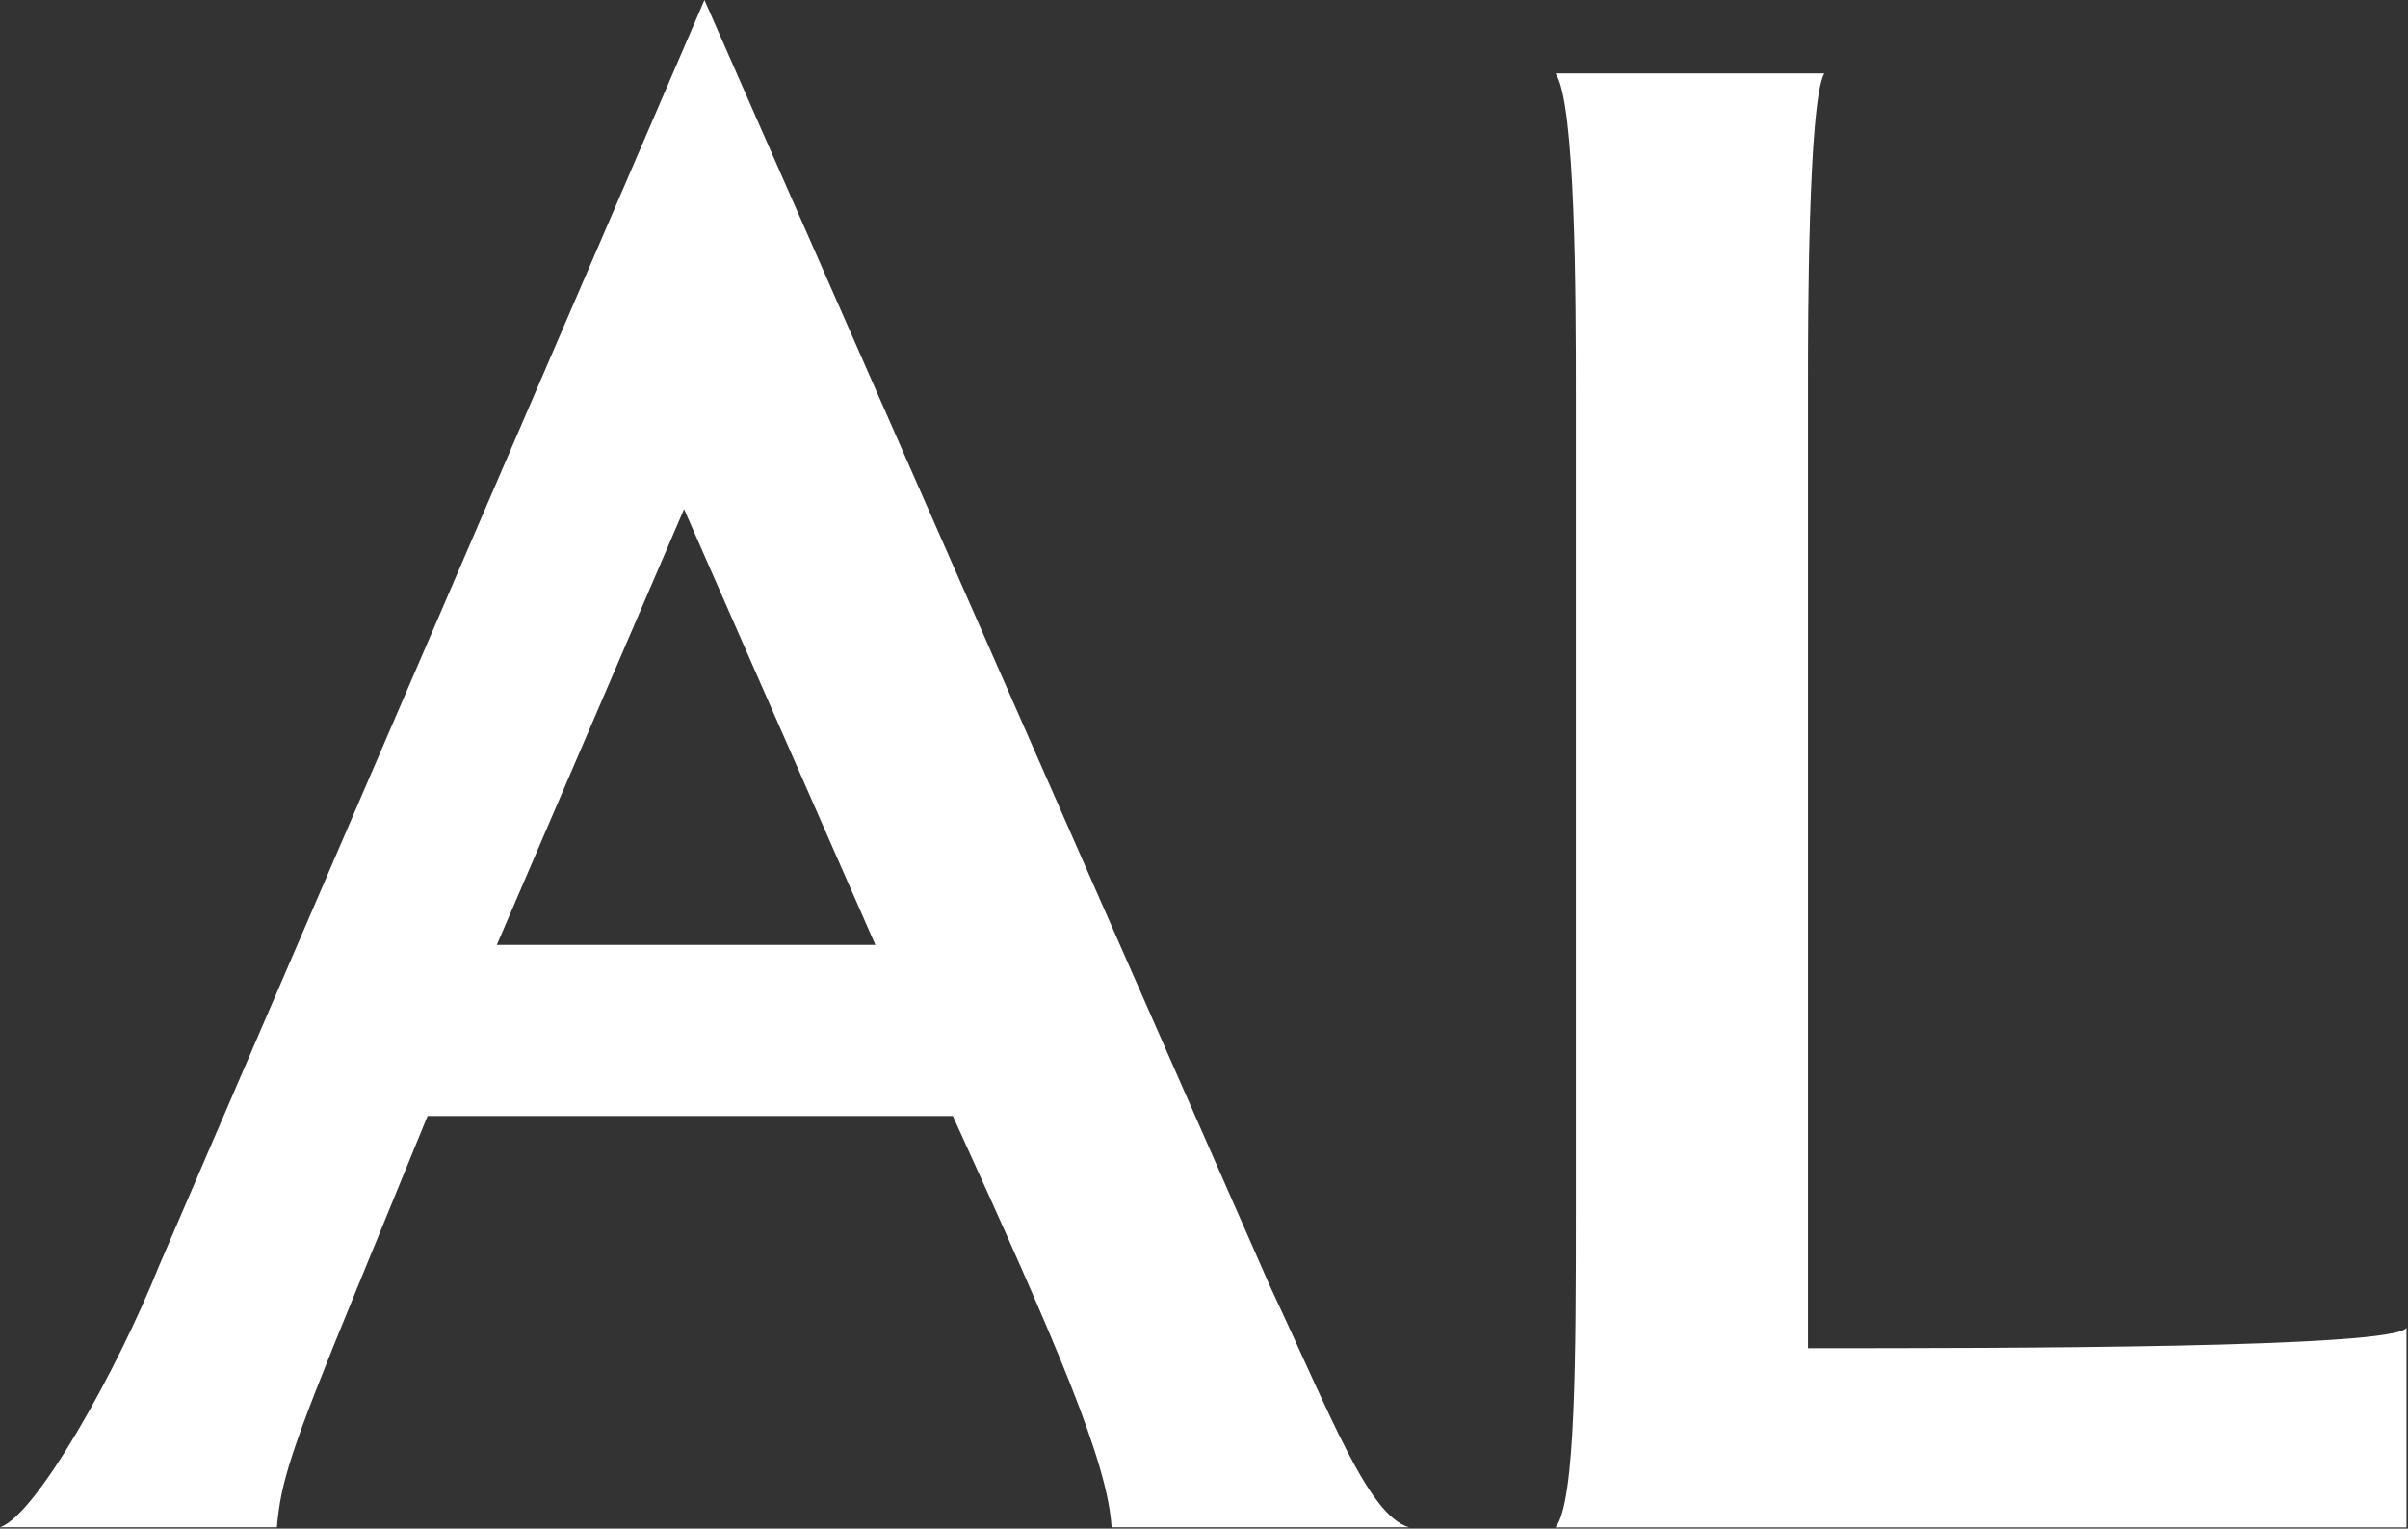
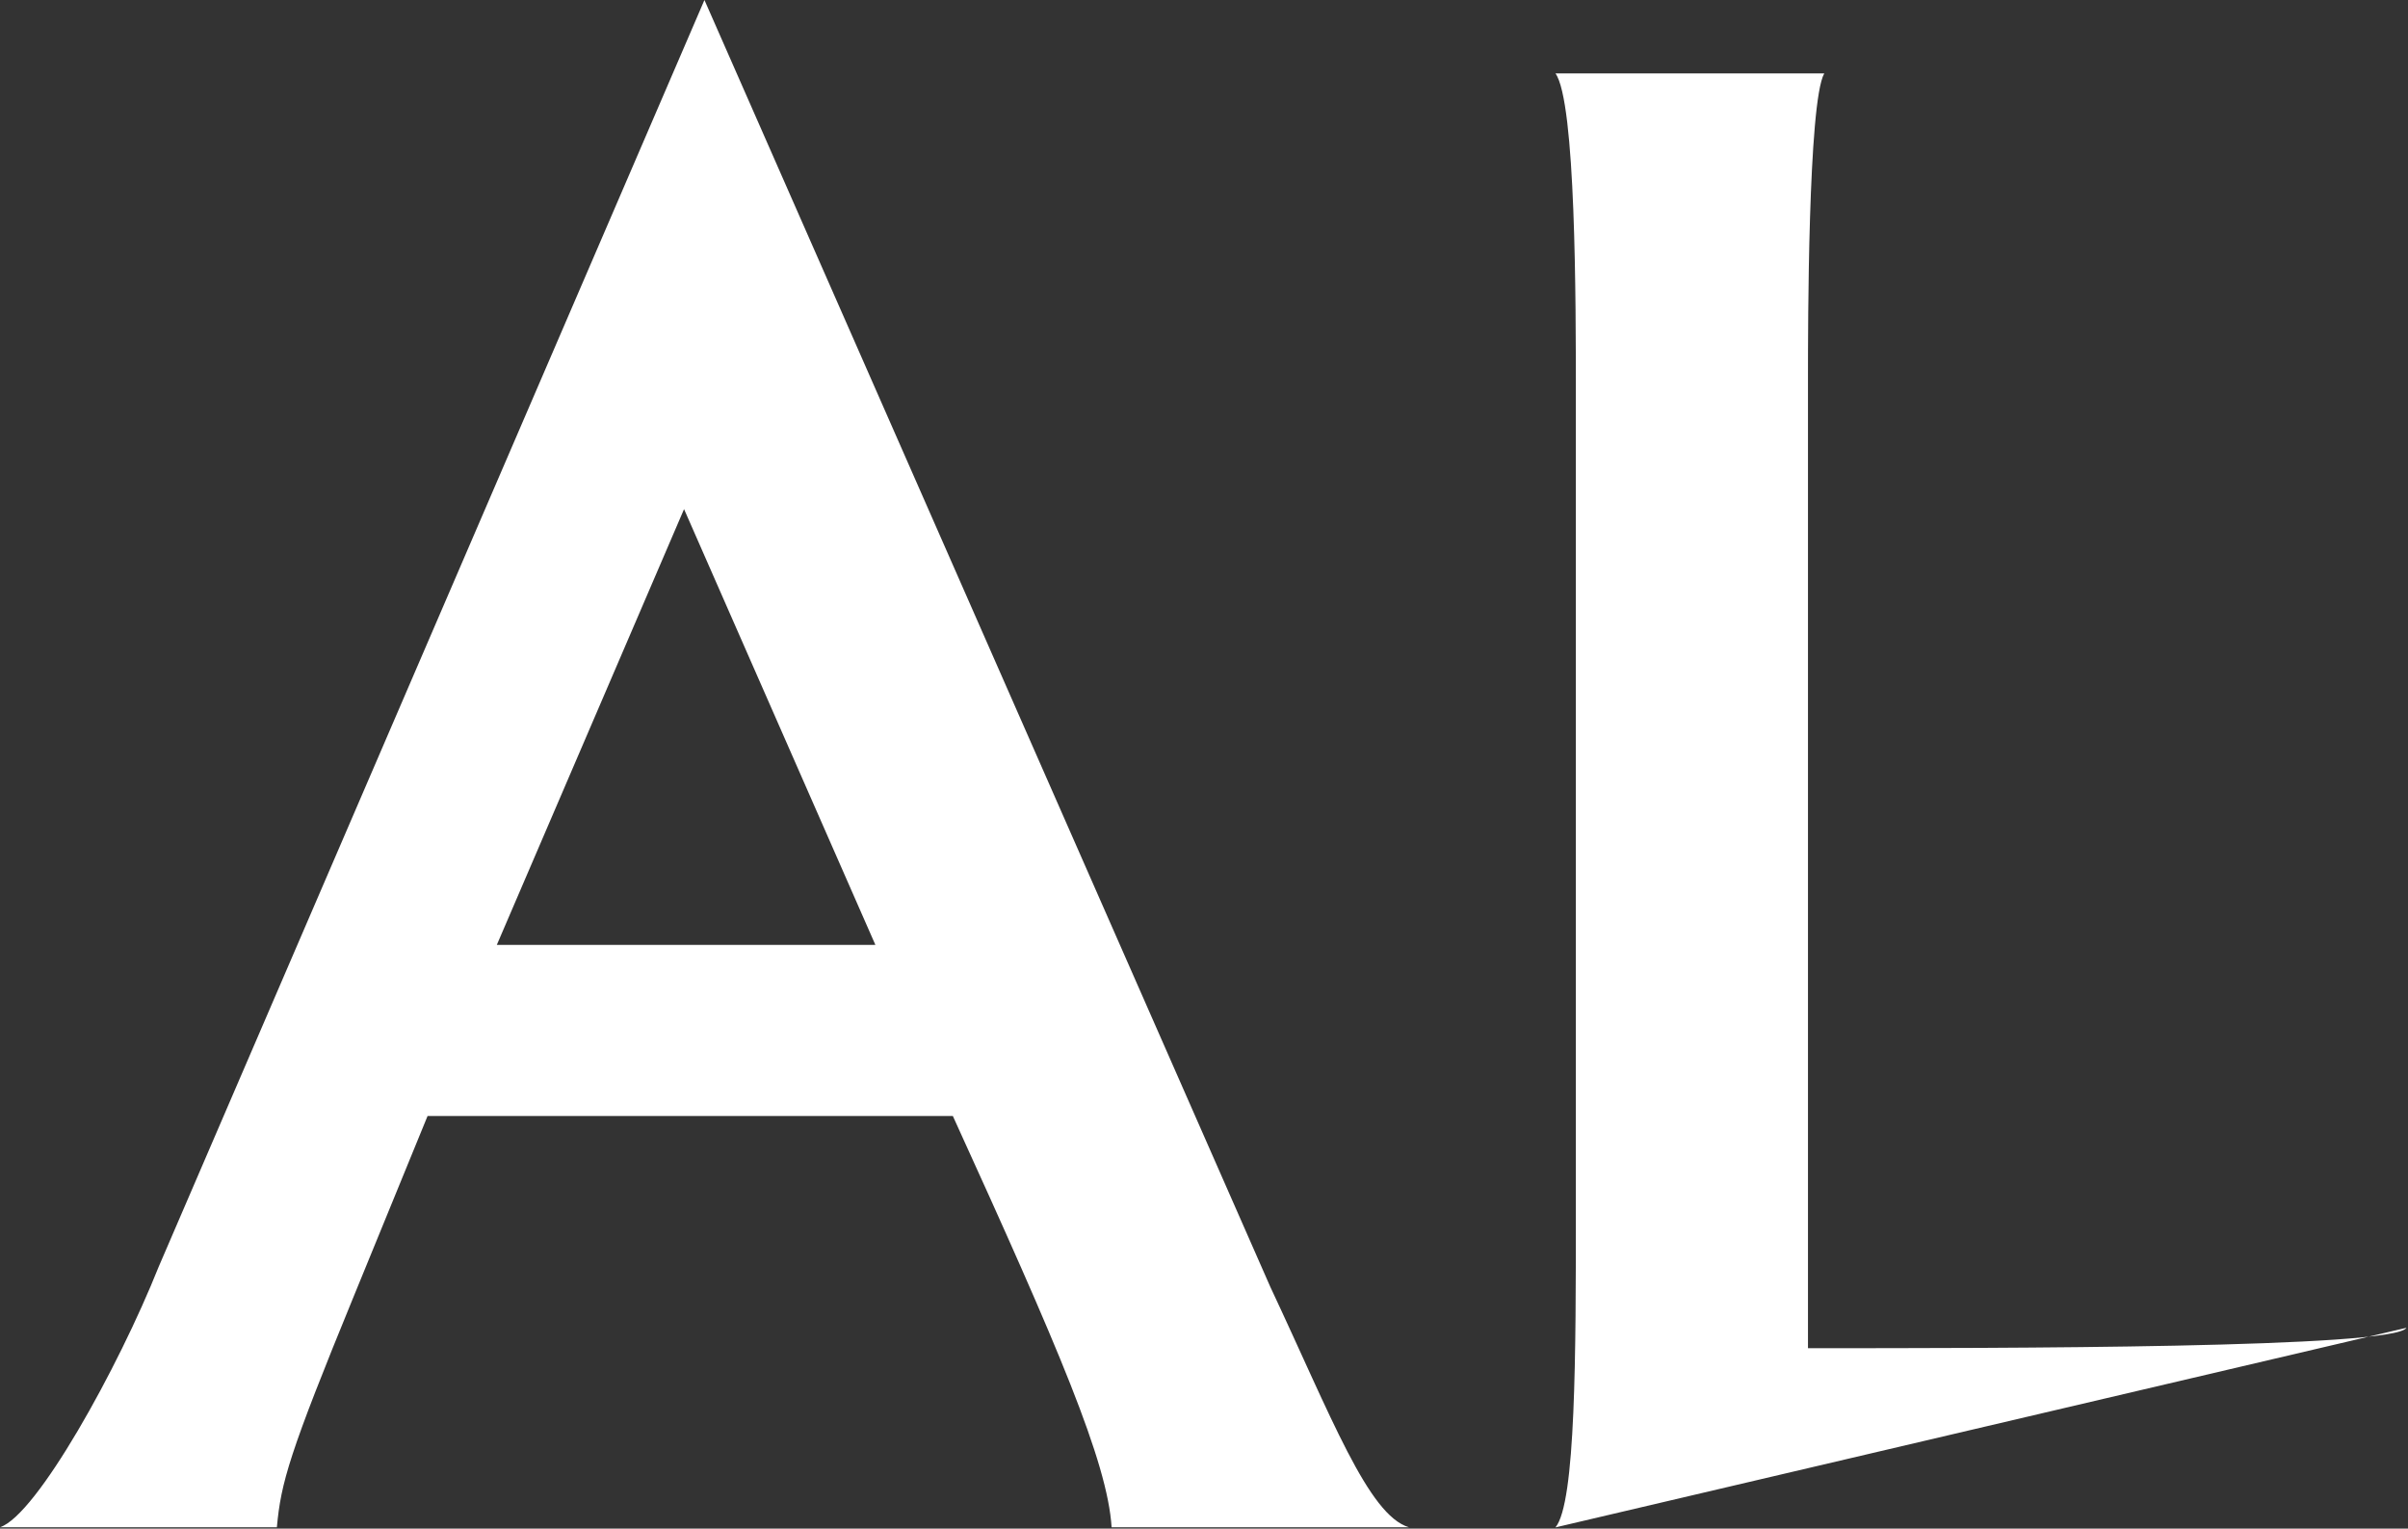
<svg xmlns="http://www.w3.org/2000/svg" version="1.2" viewBox="0 0 1582 1004" width="1582" height="1004">
  <rect x="0" y="0" width="1582" height="1004" fill="#333333" stroke="none" />
  <title>logo-aliansce-sonae-svg</title>
  <style>
		.s0 { fill: #ffffff } 
	</style>
  <g id="Layer">
    <g id="Layer">
      <g id="Layer">
        <g id="Layer">
-           <path id="Layer" fill-rule="evenodd" class="s0" d="m730.3 1003.1c-2.7-42.8-34.8-117.7-104.3-270.1h-345.1l-48.2 117.7c-42.8 104.3-48.1 123-50.8 152.4h-181.9c24.1-8 77.6-104.3 104.3-171.2l358.5-831.9 371.8 845.3c40.2 85.6 64.3 149.8 91 157.8zm-280.9-668.7l-123 286.2h248.7zm572.5 668.8c13.4-16.1 13.4-115.1 13.4-208.7v-535c0-61.5 0-192.6-13.4-211.3h176.6c-10.7 18.7-10.7 168.5-10.7 197.9v639.4c128.4 0 385.2 0 393.2-13.4v131.1z" />
+           <path id="Layer" fill-rule="evenodd" class="s0" d="m730.3 1003.1c-2.7-42.8-34.8-117.7-104.3-270.1h-345.1l-48.2 117.7c-42.8 104.3-48.1 123-50.8 152.4h-181.9c24.1-8 77.6-104.3 104.3-171.2l358.5-831.9 371.8 845.3c40.2 85.6 64.3 149.8 91 157.8zm-280.9-668.7l-123 286.2h248.7zm572.5 668.8c13.4-16.1 13.4-115.1 13.4-208.7v-535c0-61.5 0-192.6-13.4-211.3h176.6c-10.7 18.7-10.7 168.5-10.7 197.9v639.4c128.4 0 385.2 0 393.2-13.4z" />
        </g>
      </g>
      <g id="Layer">
        <g id="Layer">
				</g>
      </g>
    </g>
  </g>
</svg>